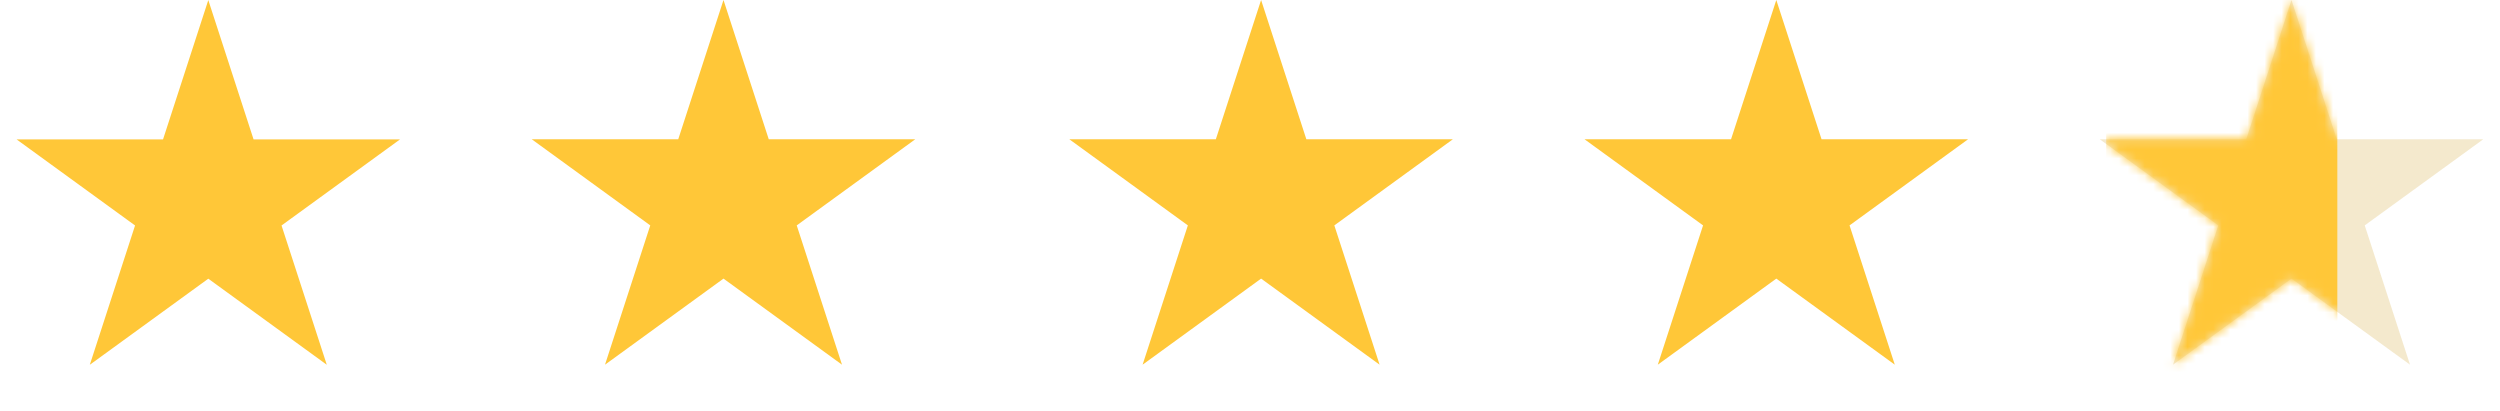
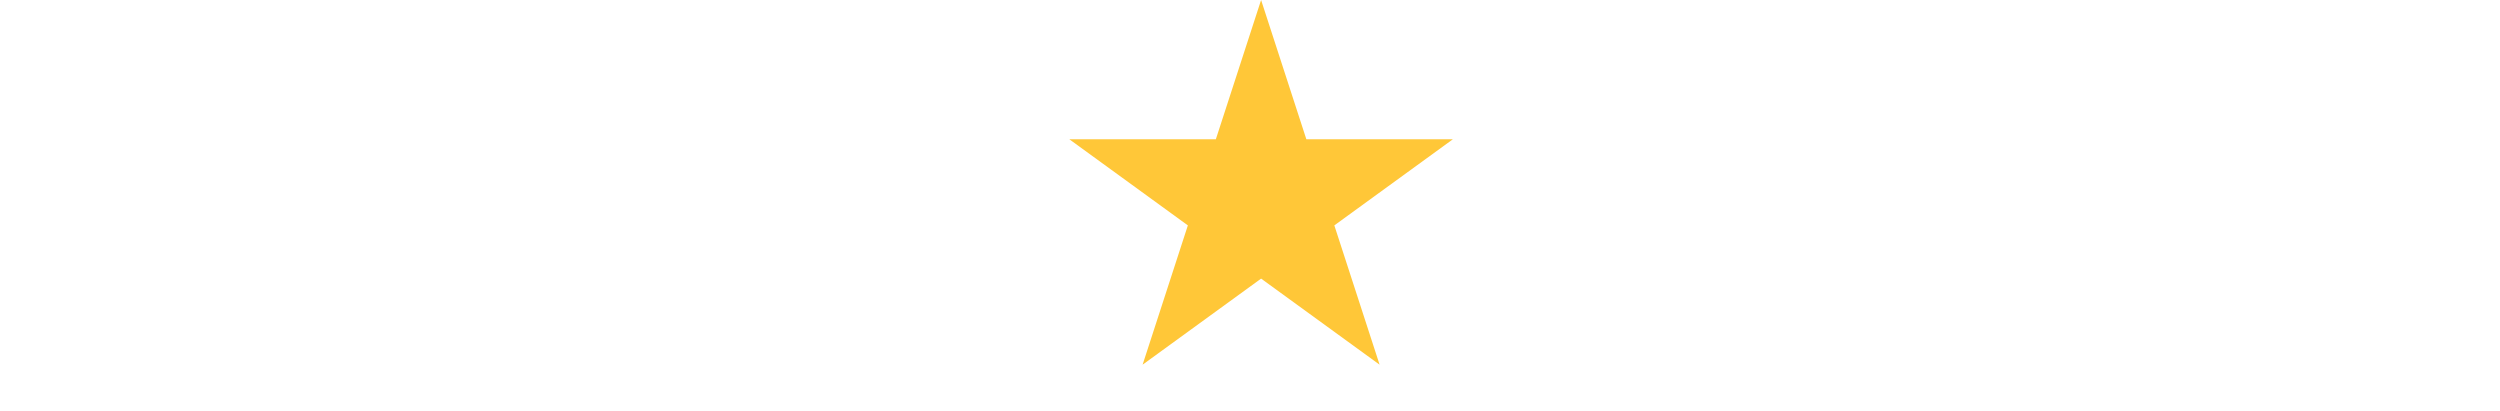
<svg xmlns="http://www.w3.org/2000/svg" width="292" height="48" viewBox="0 0 292 48" fill="none">
-   <path d="M24.329 0.01L29.616 16.28L46.724 16.28L32.883 26.336L38.17 42.606L24.329 32.551L10.489 42.606L15.775 26.336L1.935 16.28L19.043 16.28L24.329 0.01Z" fill="#FFC738" />
-   <path d="M84.504 0L89.791 16.27L106.898 16.27L93.058 26.326L98.345 42.596L84.504 32.541L70.664 42.596L75.95 26.326L62.11 16.27L79.218 16.27L84.504 0Z" fill="#FFC738" />
  <path d="M147.296 0L152.583 16.27L169.691 16.27L155.85 26.326L161.137 42.596L147.296 32.541L133.456 42.596L138.742 26.326L124.902 16.27L142.01 16.27L147.296 0Z" fill="#FFC738" />
-   <path d="M207.472 0L212.758 16.27L229.866 16.27L216.026 26.326L221.312 42.596L207.472 32.541L193.631 42.596L198.918 26.326L185.077 16.27L202.185 16.27L207.472 0Z" fill="#FFC738" />
-   <path opacity="0.2" d="M267.647 0L272.934 16.27L290.042 16.27L276.201 26.326L281.488 42.596L267.647 32.541L253.807 42.596L259.094 26.326L245.253 16.27L262.361 16.27L267.647 0Z" fill="#C89105" />
  <mask id="mask0" mask-type="alpha" maskUnits="userSpaceOnUse" x="245" y="0" width="46" height="43">
-     <path d="M267.647 1.618L272.459 16.425L272.571 16.77H272.934L288.503 16.77L275.907 25.922L275.614 26.135L275.726 26.481L280.537 41.288L267.941 32.136L267.647 31.923L267.354 32.136L254.758 41.288L259.569 26.481L259.681 26.135L259.387 25.922L246.792 16.77L262.361 16.77H262.724L262.836 16.425L267.647 1.618Z" fill="#9FB7DE" stroke="#C89105" />
-   </mask>
+     </mask>
  <g mask="url(#mask0)">
    <rect width="27" height="52" transform="matrix(-1 0 0 1 273 -5)" fill="#FFC738" />
  </g>
</svg>